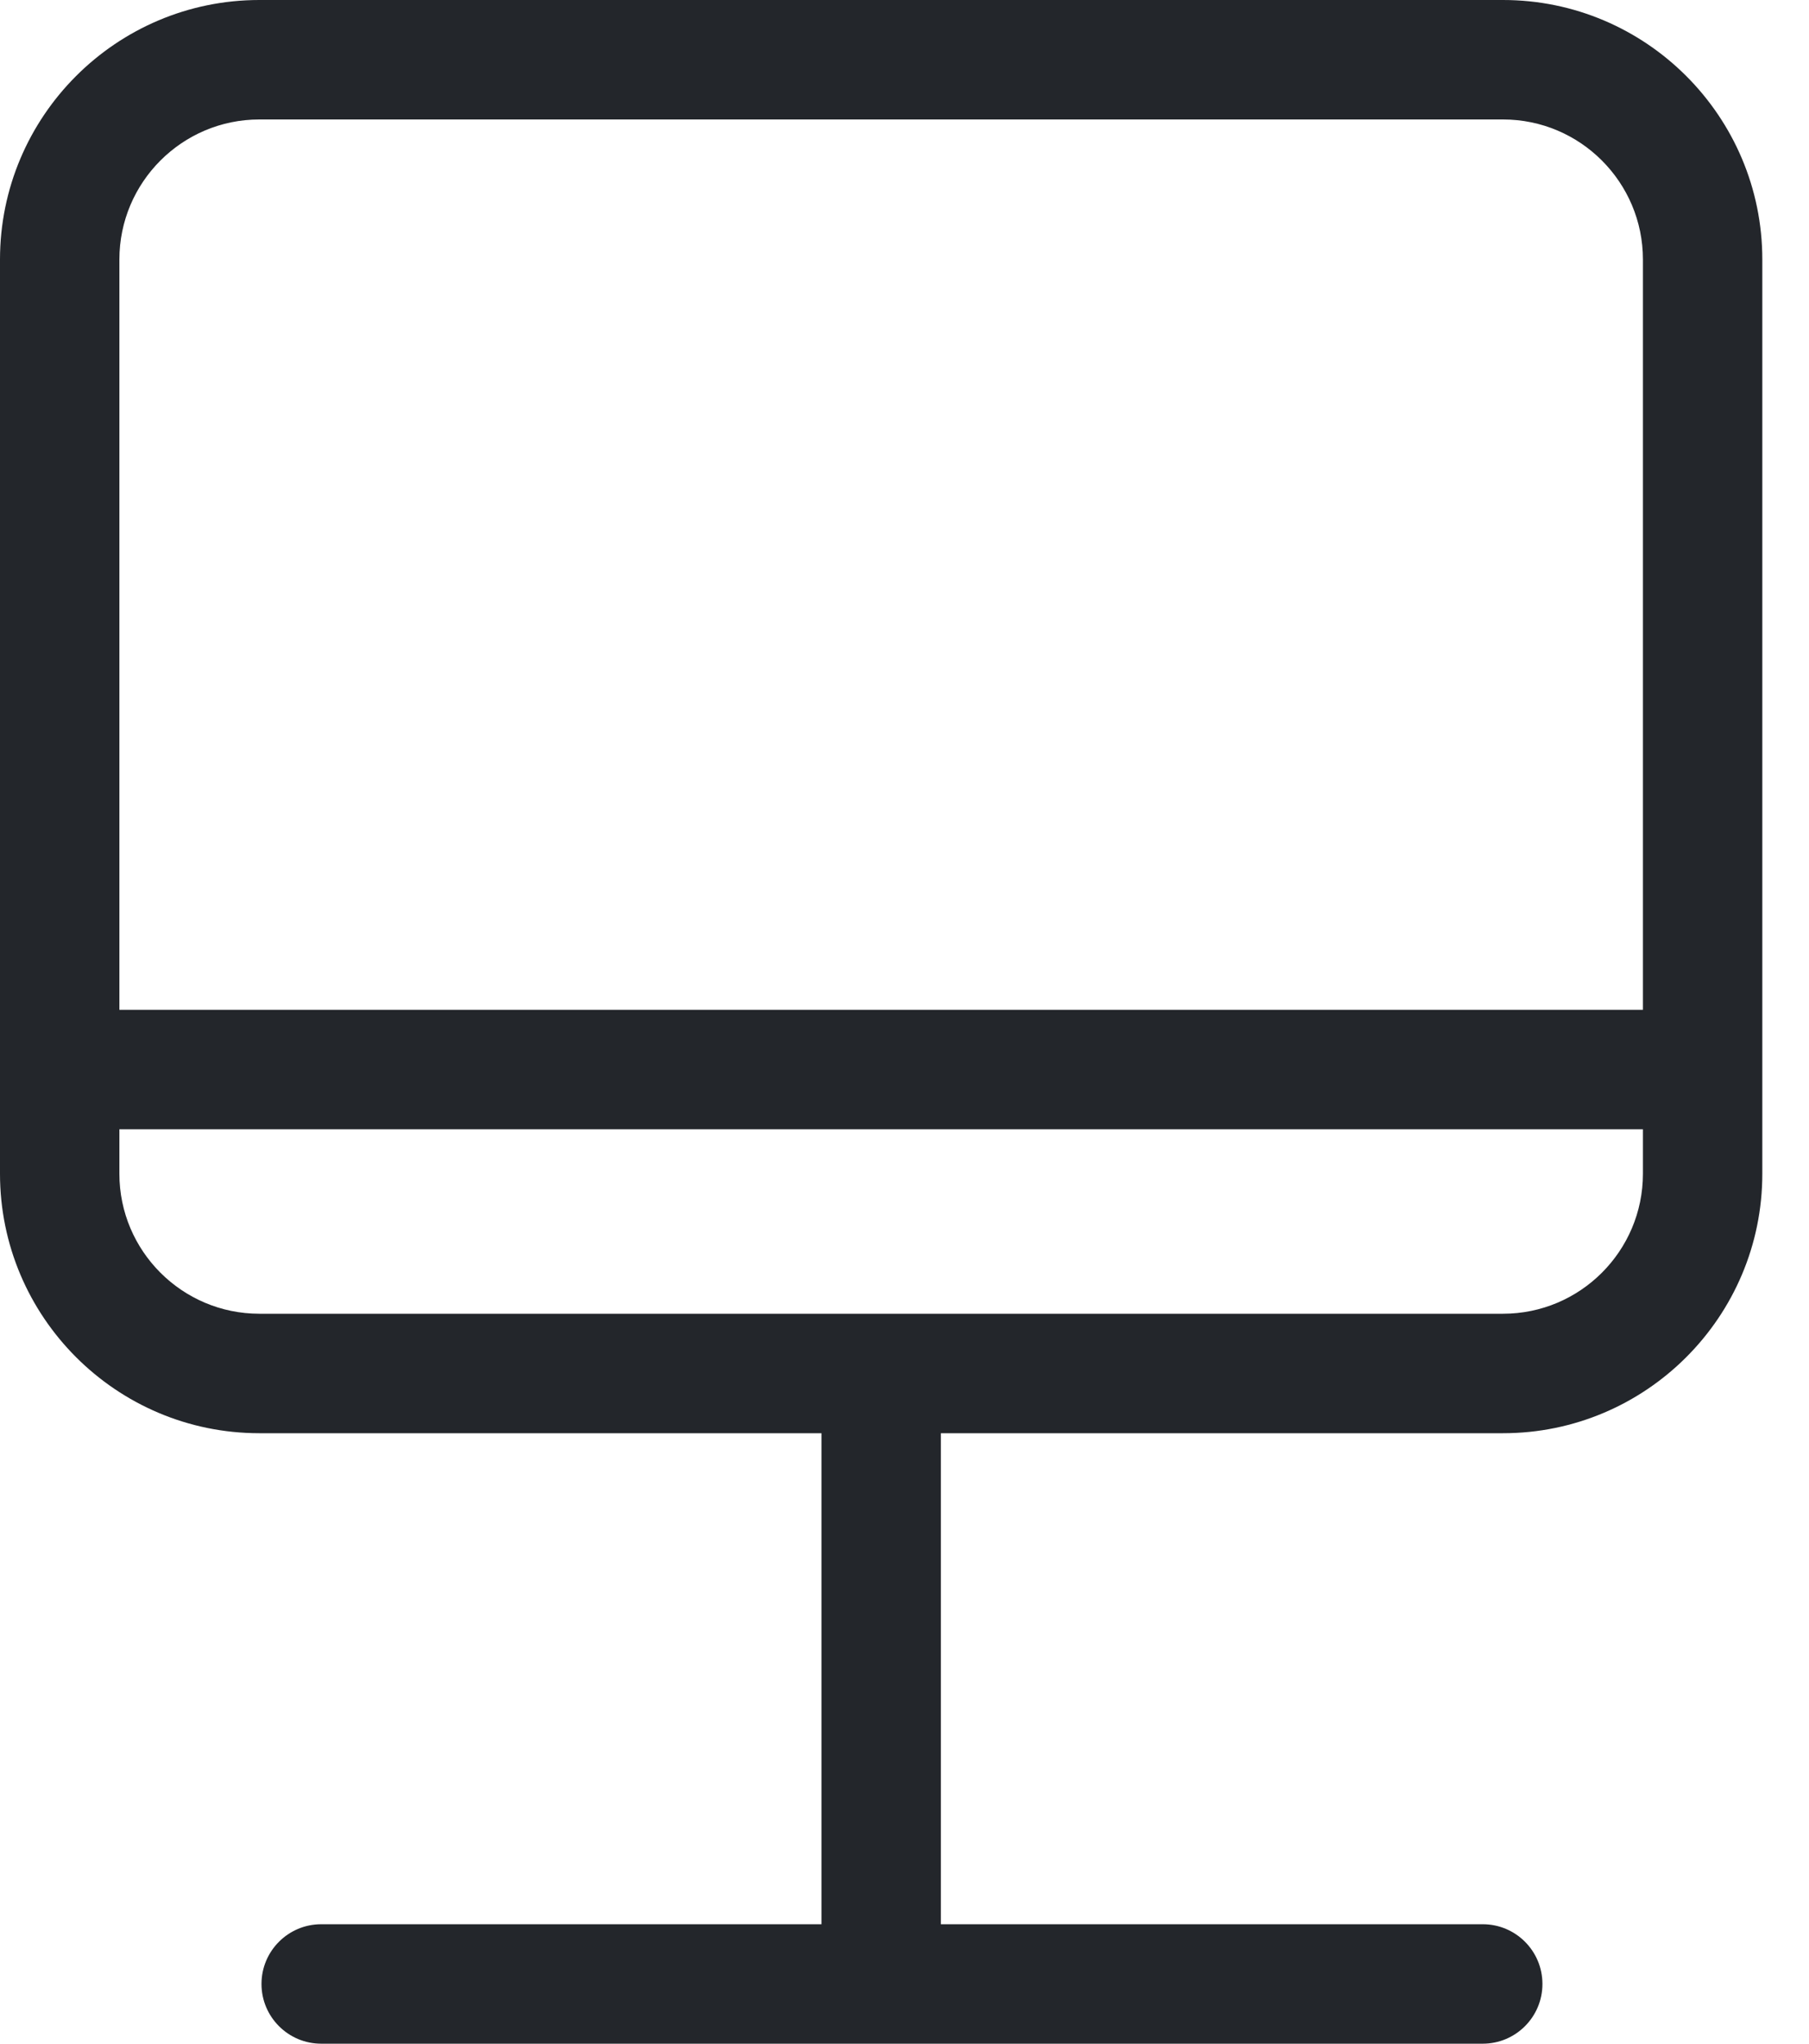
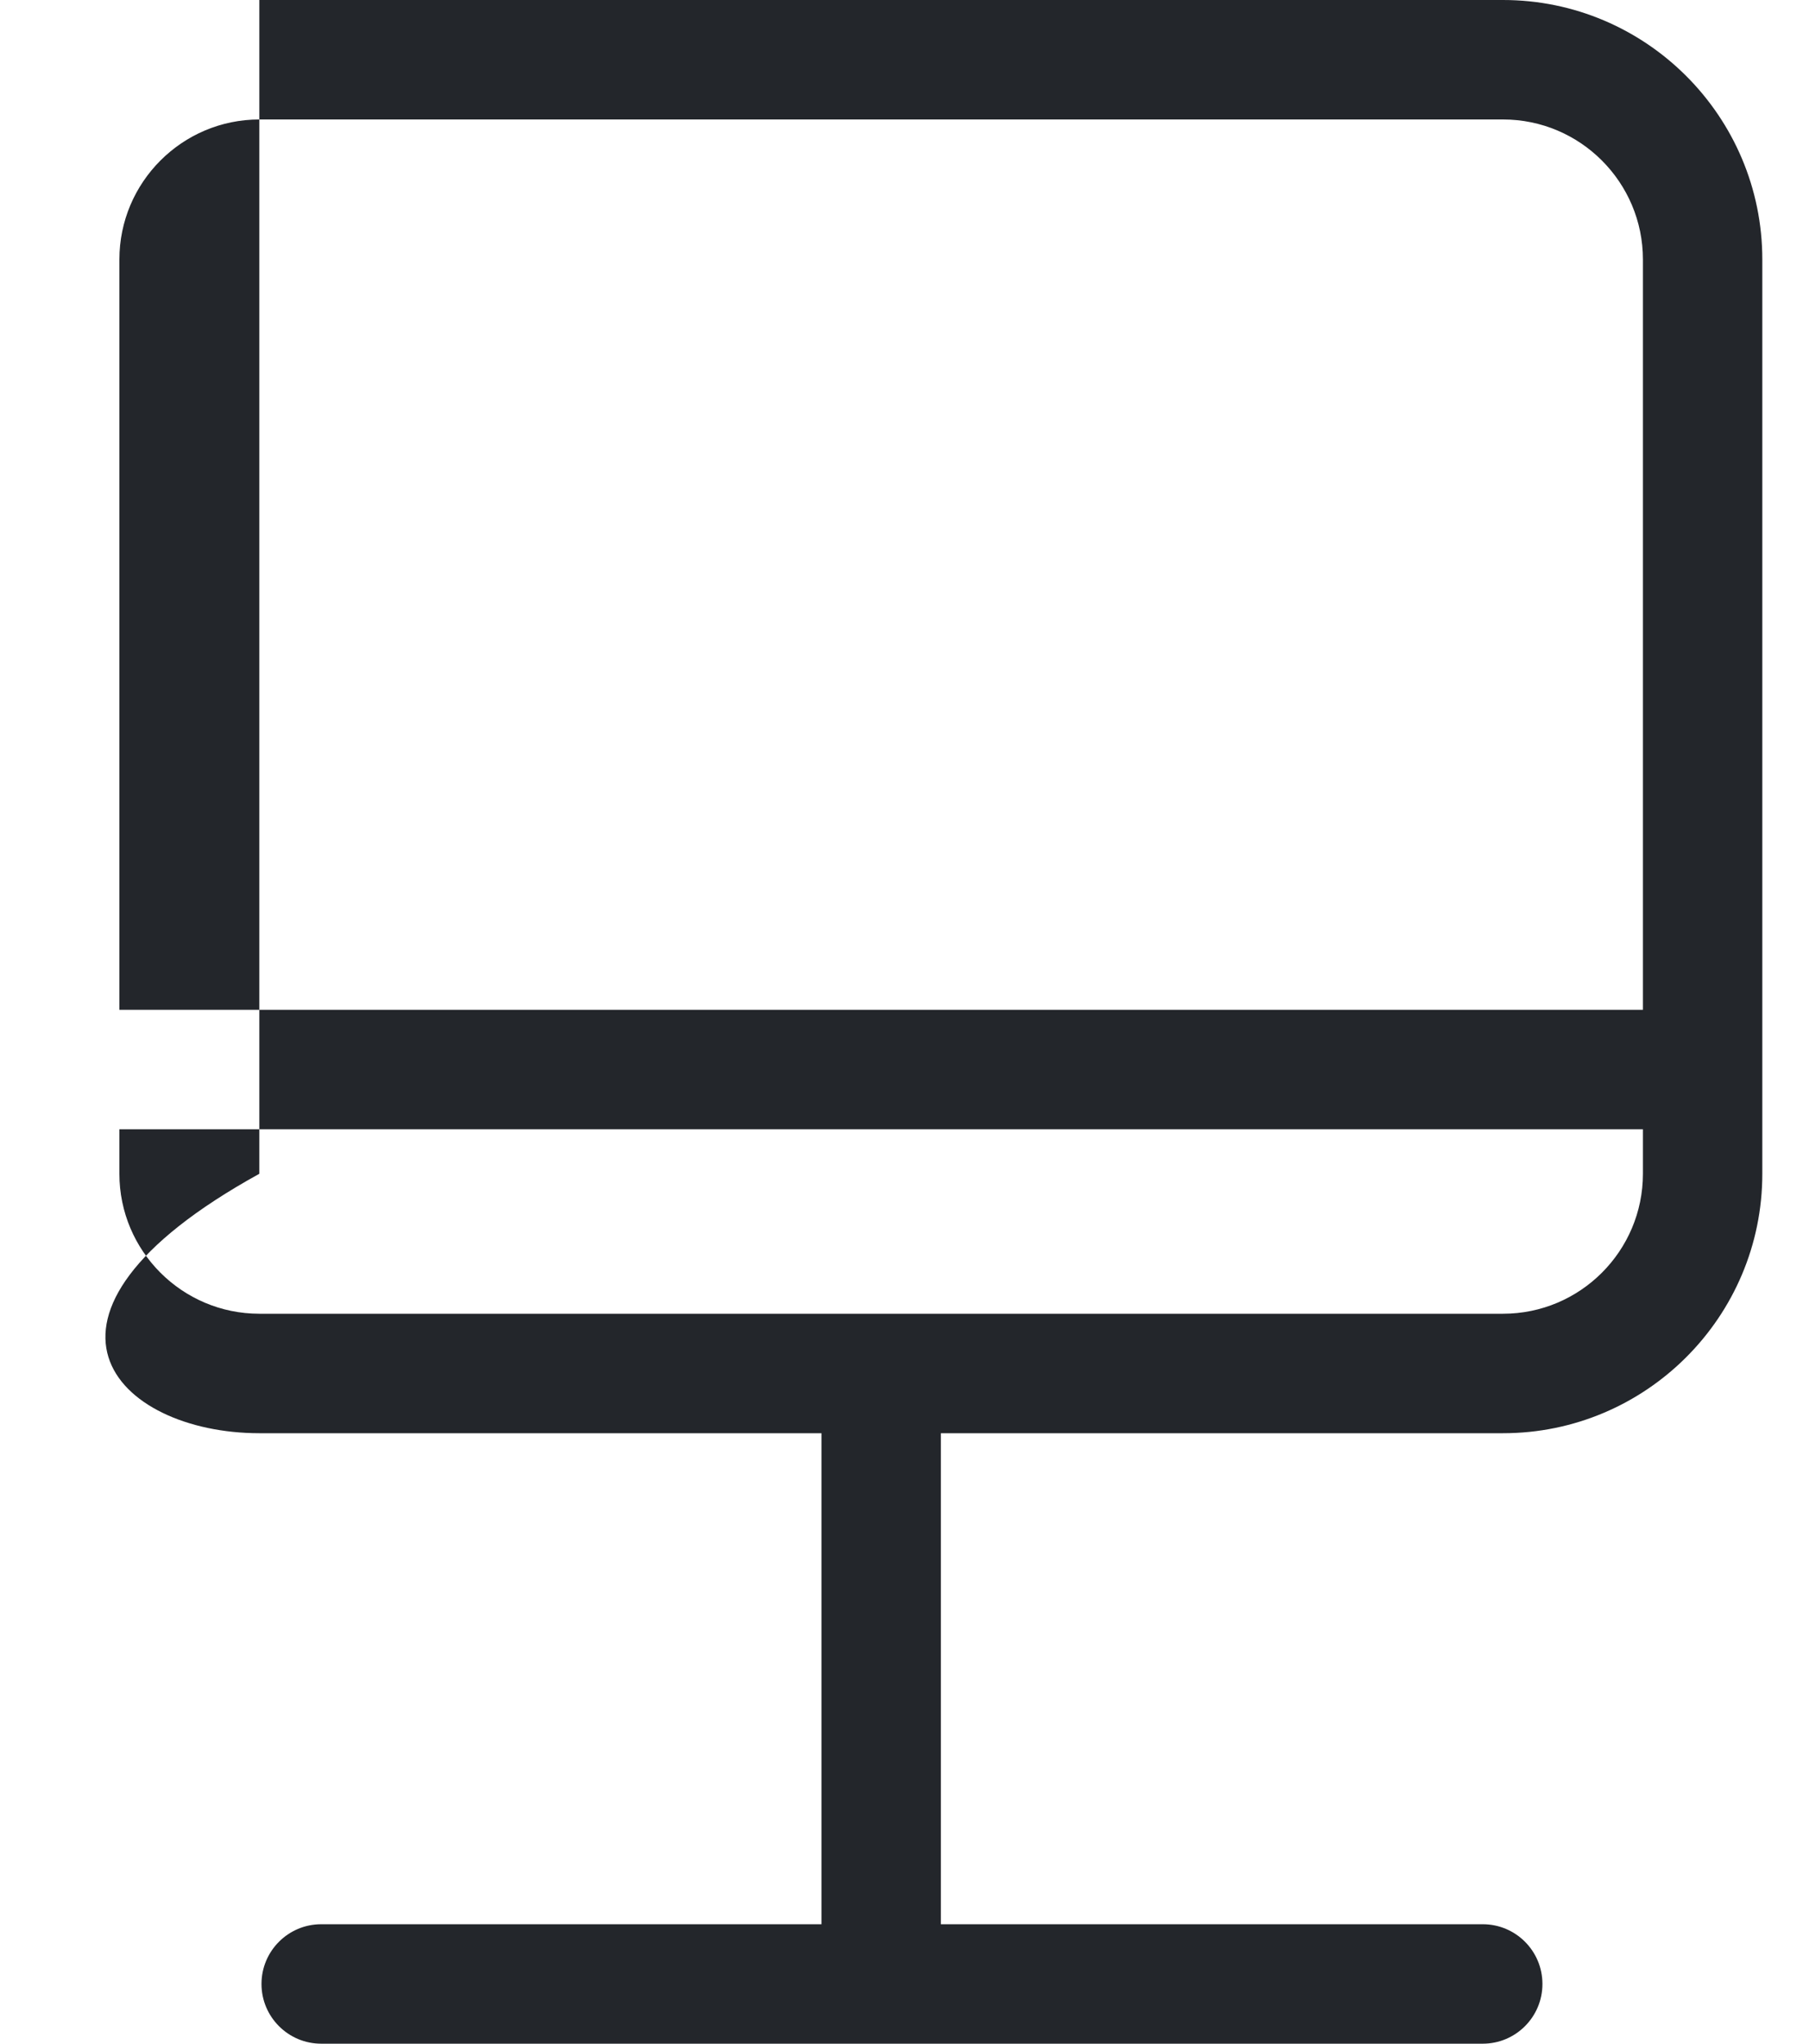
<svg xmlns="http://www.w3.org/2000/svg" width="31" height="35" viewBox="0 0 31 35" fill="none">
-   <path d="M25.757 22.499H4.444C3.122 22.499 2.046 21.424 2.046 20.102V19.34H28.154V20.102C28.154 21.424 27.079 22.499 25.757 22.499ZM4.444 2.046H25.757C27.079 2.046 28.154 3.122 28.154 4.444V17.294H2.046V4.444C2.046 3.122 3.122 2.046 4.444 2.046ZM25.757 0H4.444C1.993 0 0 1.993 0 4.444V20.102C0 22.552 1.993 24.545 4.444 24.545H14.077V32.954H5.505C4.94 32.954 4.481 33.412 4.481 33.977C4.481 34.542 4.94 35 5.505 35H25.409C25.974 35 26.432 34.542 26.432 33.977C26.432 33.412 25.974 32.954 25.409 32.954H16.123V24.545H25.757C28.207 24.545 30.2 22.552 30.2 20.102V4.444C30.2 1.993 28.207 0 25.757 0Z" fill="#23262B" />
+   <path d="M25.757 22.499H4.444C3.122 22.499 2.046 21.424 2.046 20.102V19.34H28.154V20.102C28.154 21.424 27.079 22.499 25.757 22.499ZM4.444 2.046H25.757C27.079 2.046 28.154 3.122 28.154 4.444V17.294H2.046V4.444C2.046 3.122 3.122 2.046 4.444 2.046ZM25.757 0H4.444V20.102C0 22.552 1.993 24.545 4.444 24.545H14.077V32.954H5.505C4.94 32.954 4.481 33.412 4.481 33.977C4.481 34.542 4.94 35 5.505 35H25.409C25.974 35 26.432 34.542 26.432 33.977C26.432 33.412 25.974 32.954 25.409 32.954H16.123V24.545H25.757C28.207 24.545 30.2 22.552 30.2 20.102V4.444C30.2 1.993 28.207 0 25.757 0Z" fill="#23262B" />
</svg>